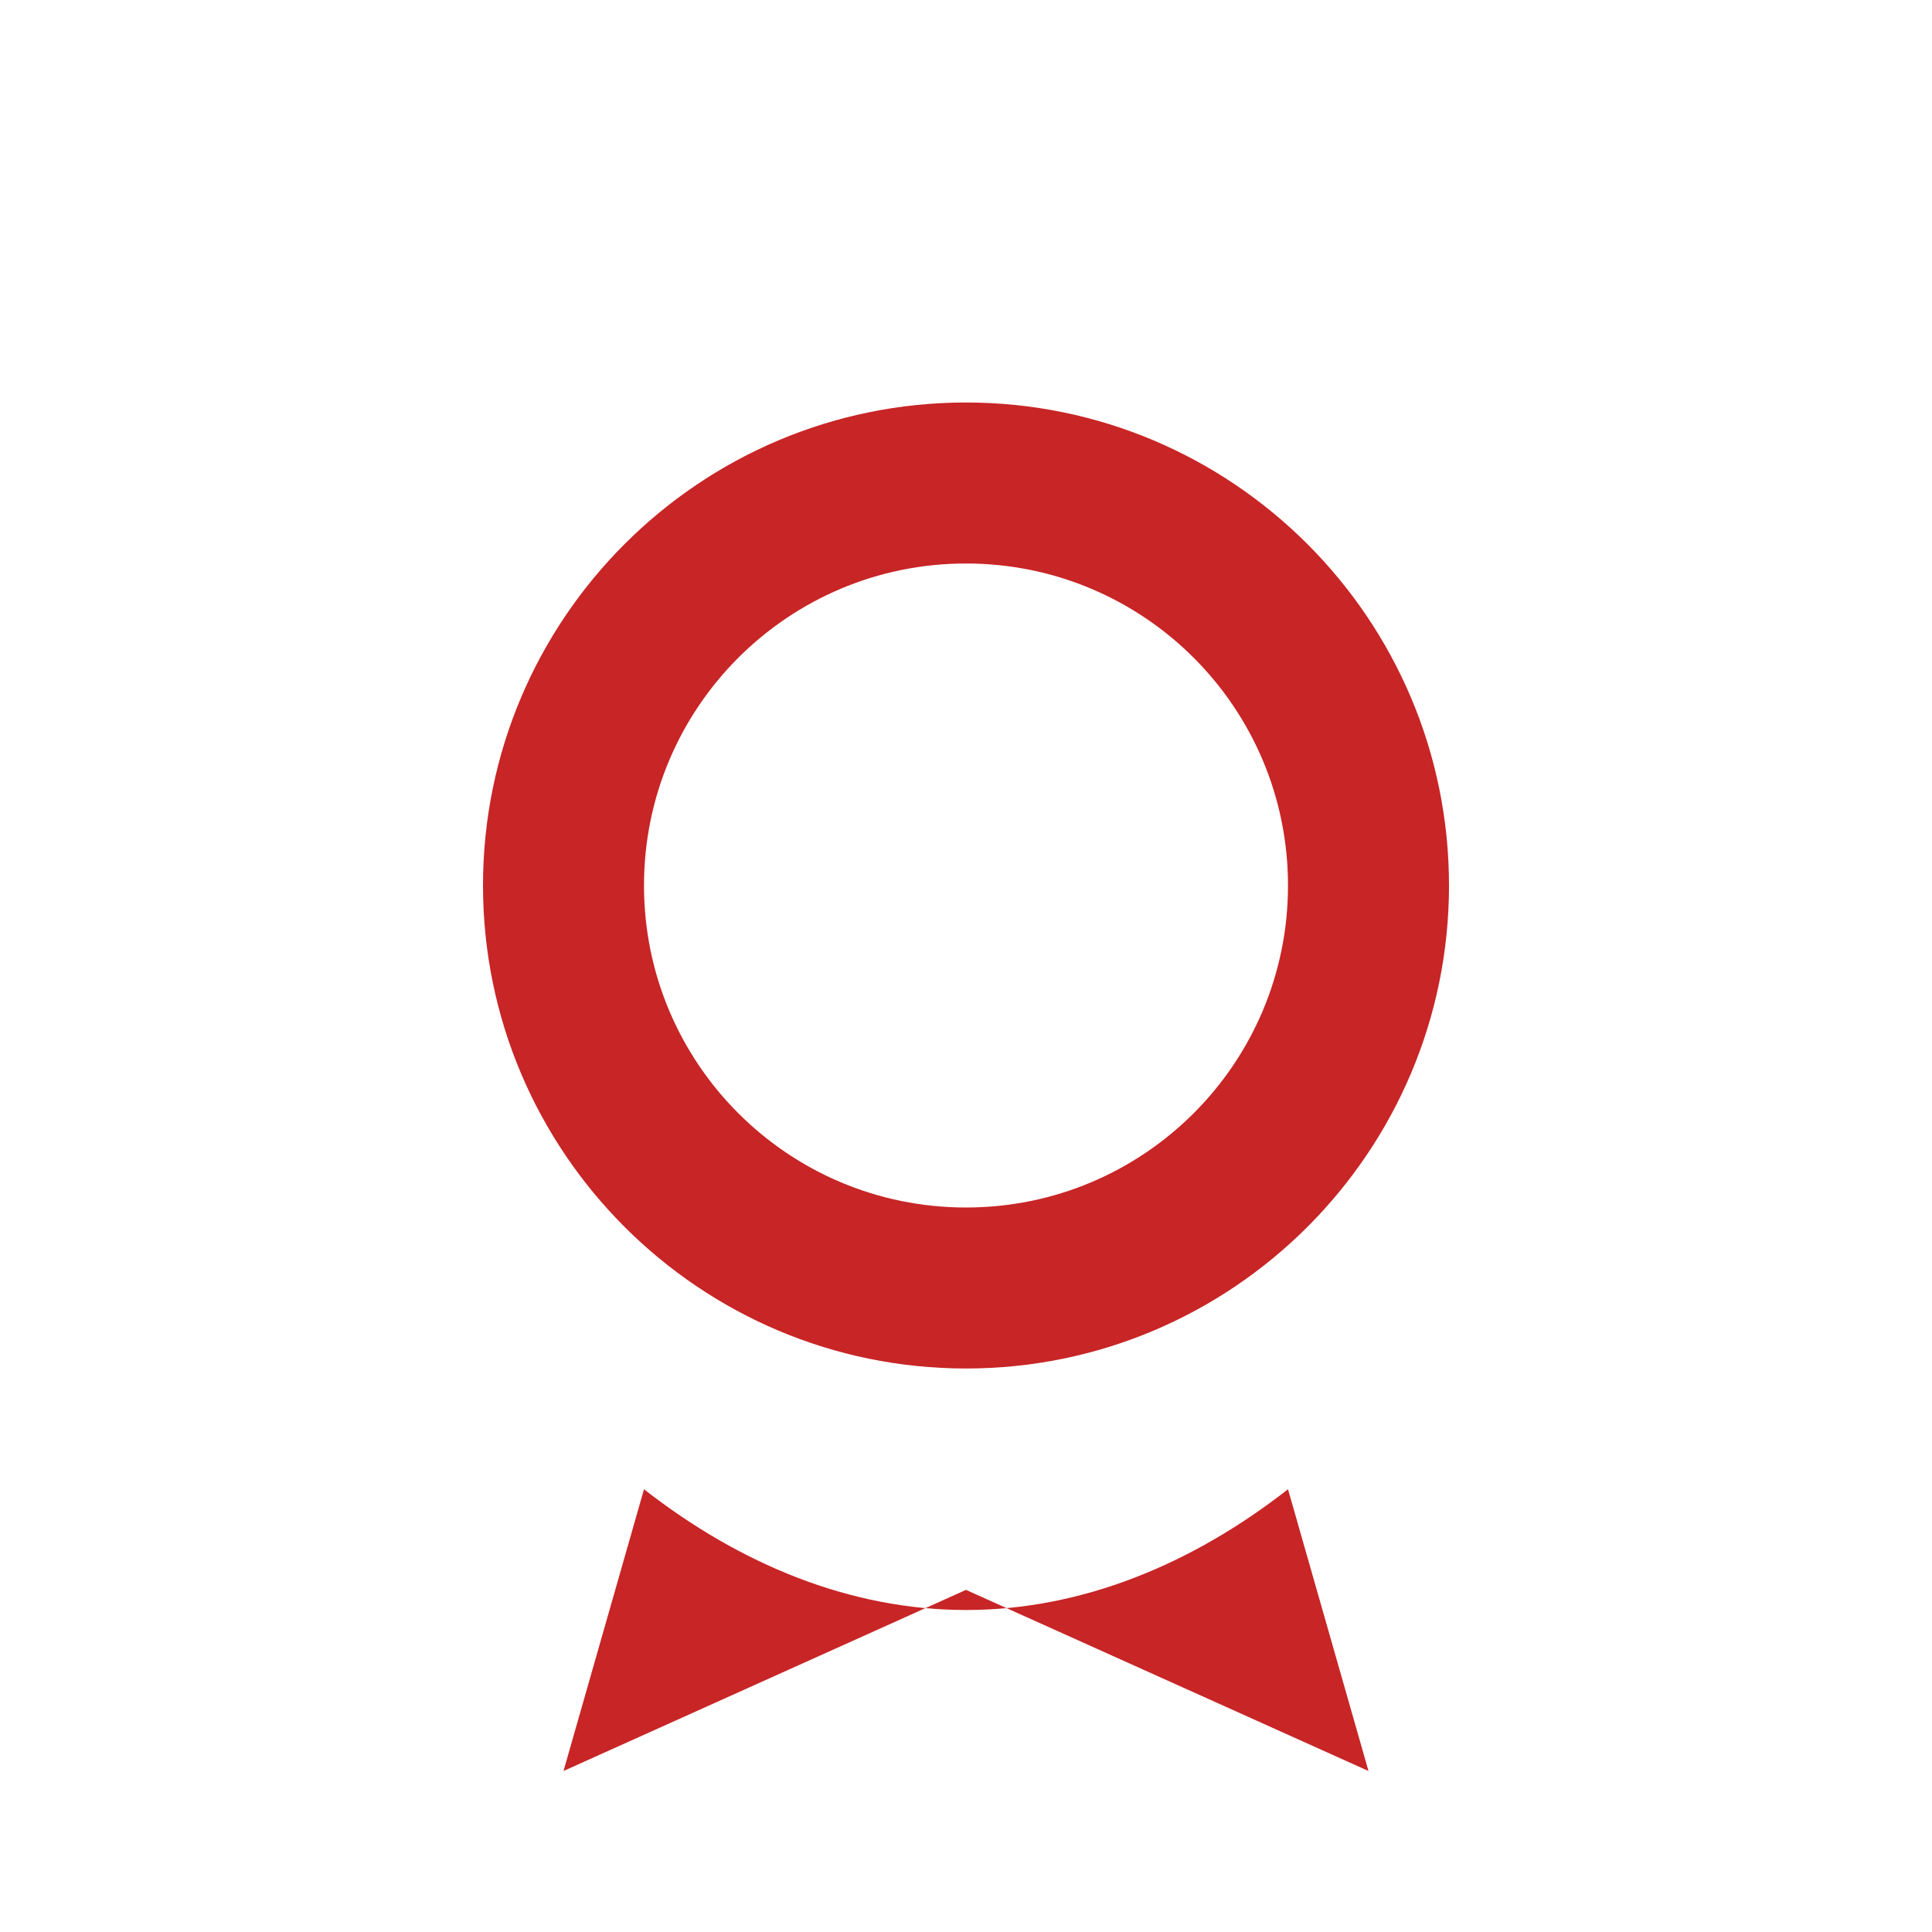
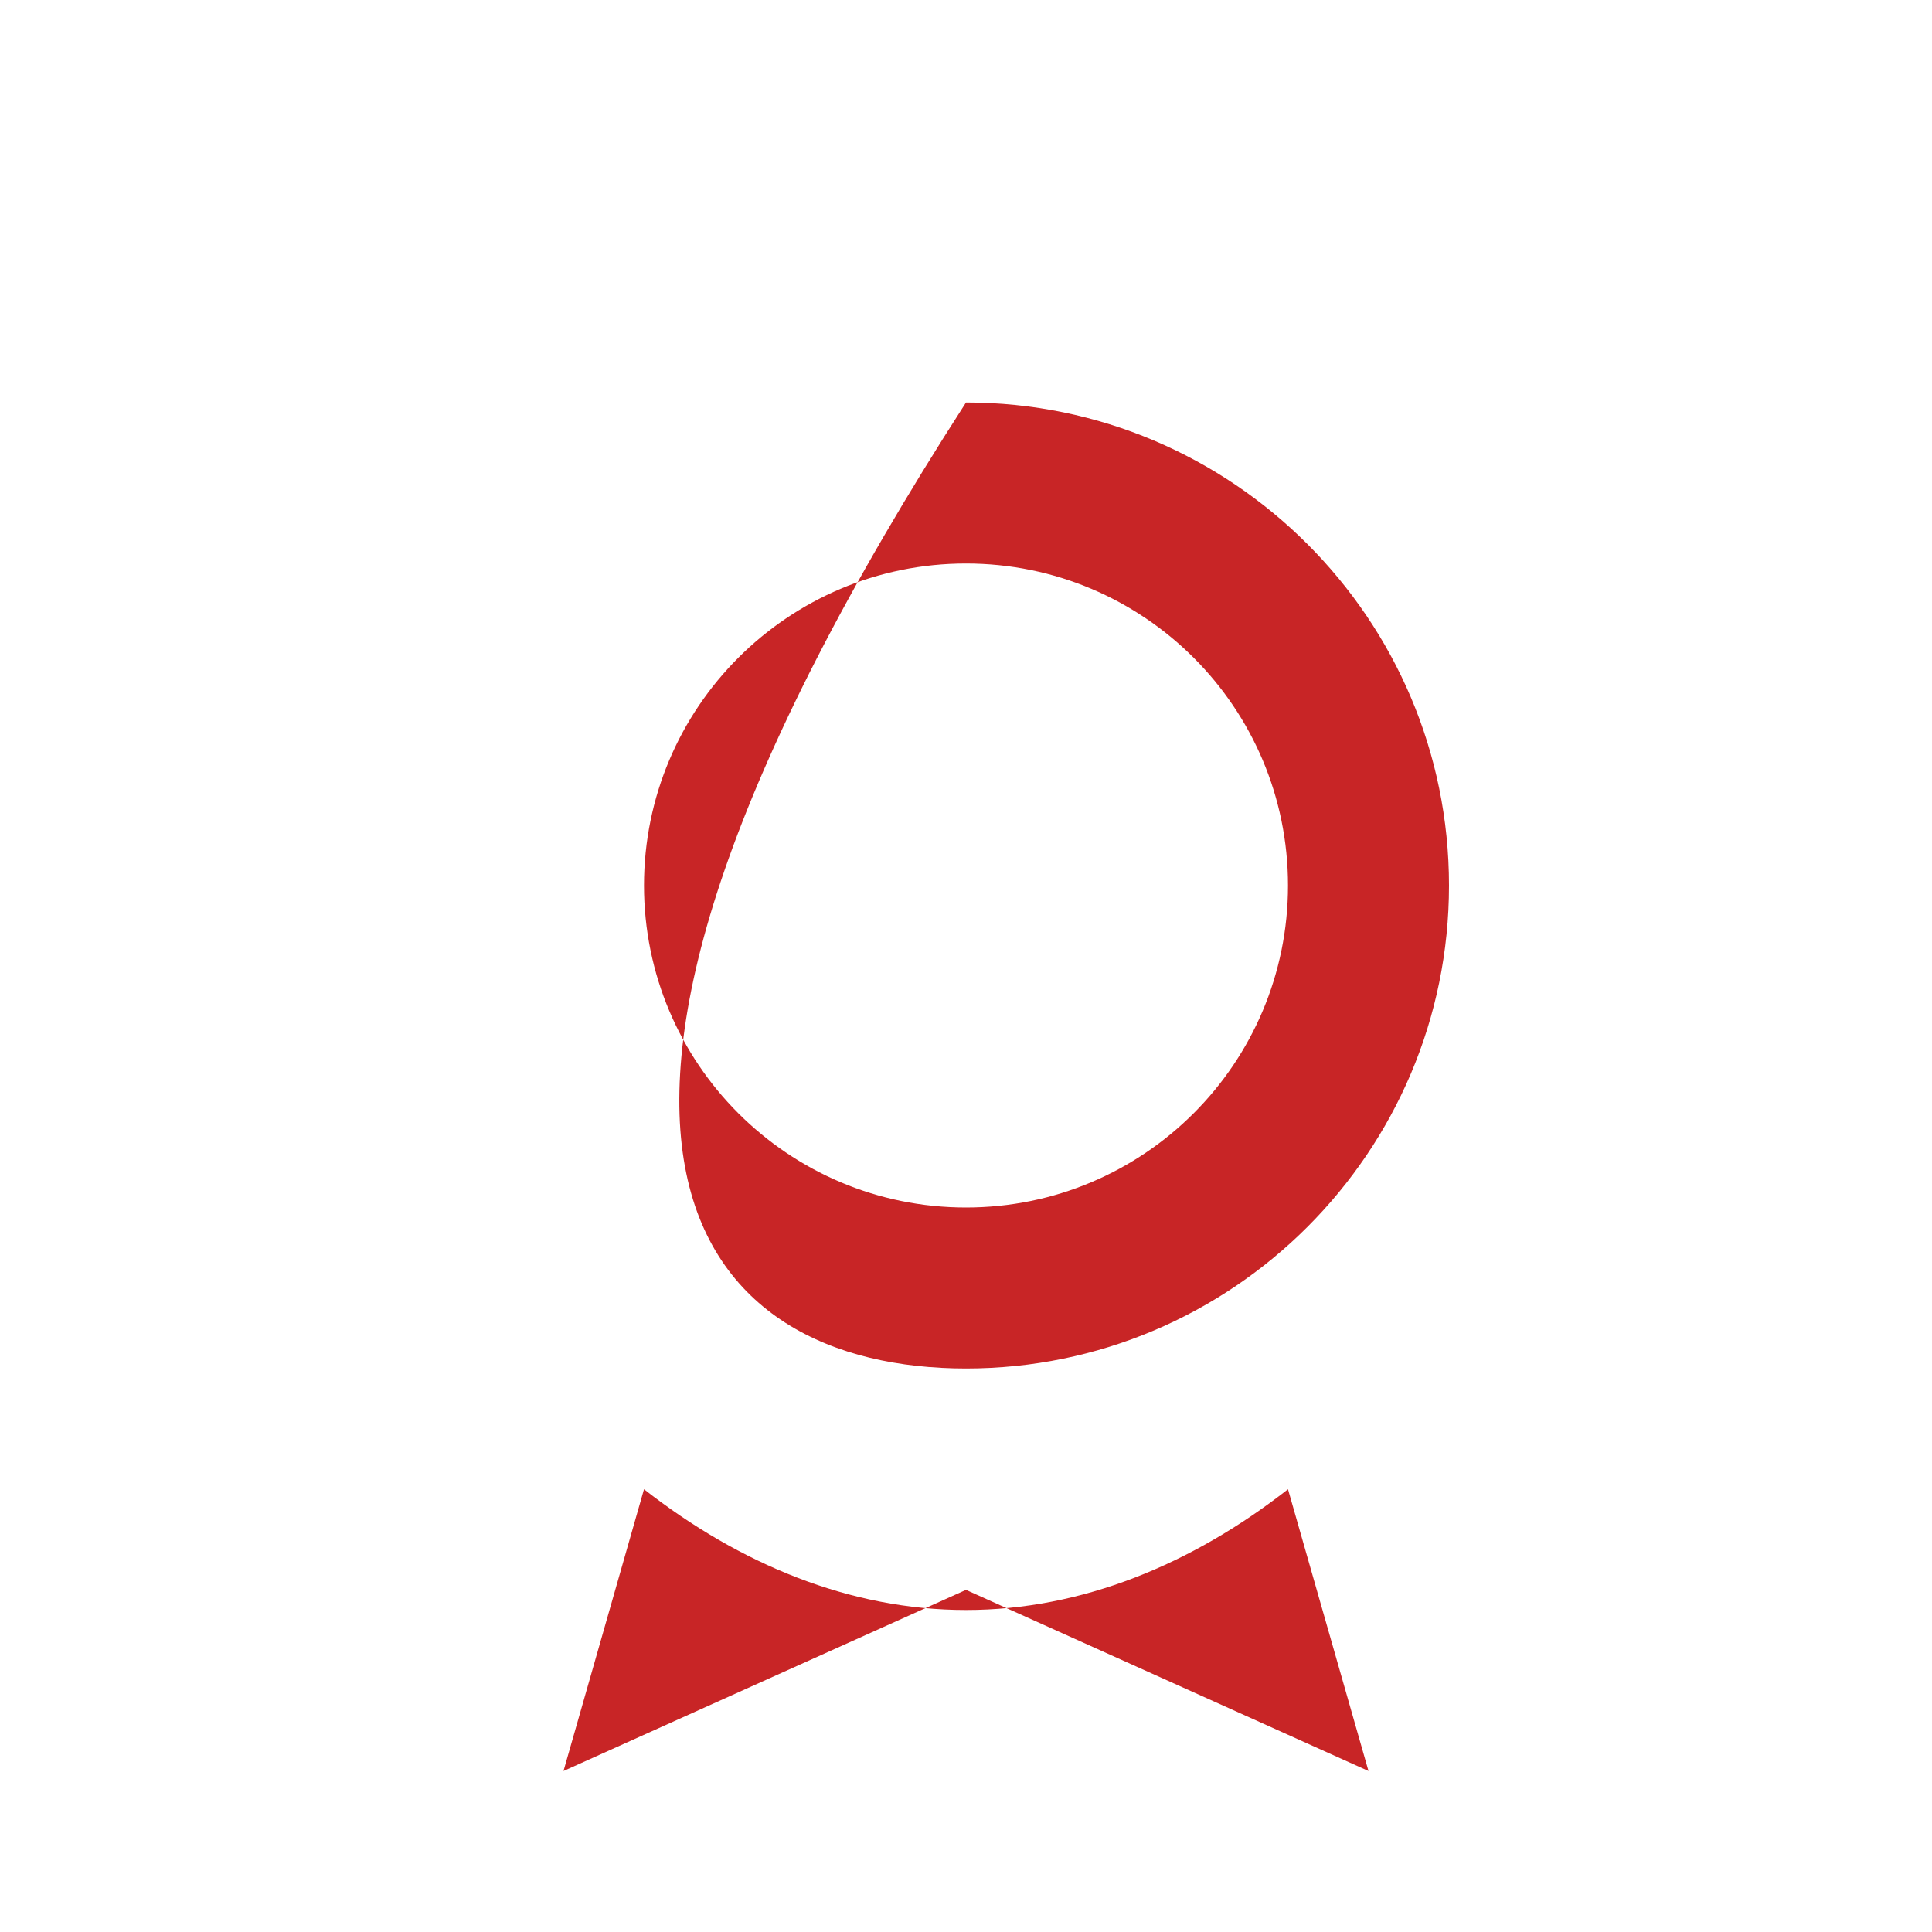
<svg xmlns="http://www.w3.org/2000/svg" width="40" height="40" viewBox="0 0 24 24" fill="#c82526">
-   <path d="M12 17C15.31 17 18 14.31 18 11C18 7.69 15.31 5 12 5C8.69 5 6 7.69 6 11C6 14.31 8.69 17 12 17ZM12 7C14.21 7 16 8.79 16 11C16 13.21 14.21 15 12 15C9.79 15 8 13.21 8 11C8 8.79 9.79 7 12 7ZM8 18.5L7 22L12 19.75L17 22L16 18.5C14.81 19.43 13.44 20 12 20C10.56 20 9.19 19.43 8 18.5Z" />
+   <path d="M12 17C15.31 17 18 14.31 18 11C18 7.69 15.31 5 12 5C6 14.31 8.69 17 12 17ZM12 7C14.21 7 16 8.79 16 11C16 13.21 14.21 15 12 15C9.79 15 8 13.21 8 11C8 8.79 9.79 7 12 7ZM8 18.5L7 22L12 19.75L17 22L16 18.5C14.81 19.43 13.44 20 12 20C10.56 20 9.19 19.43 8 18.5Z" />
</svg>